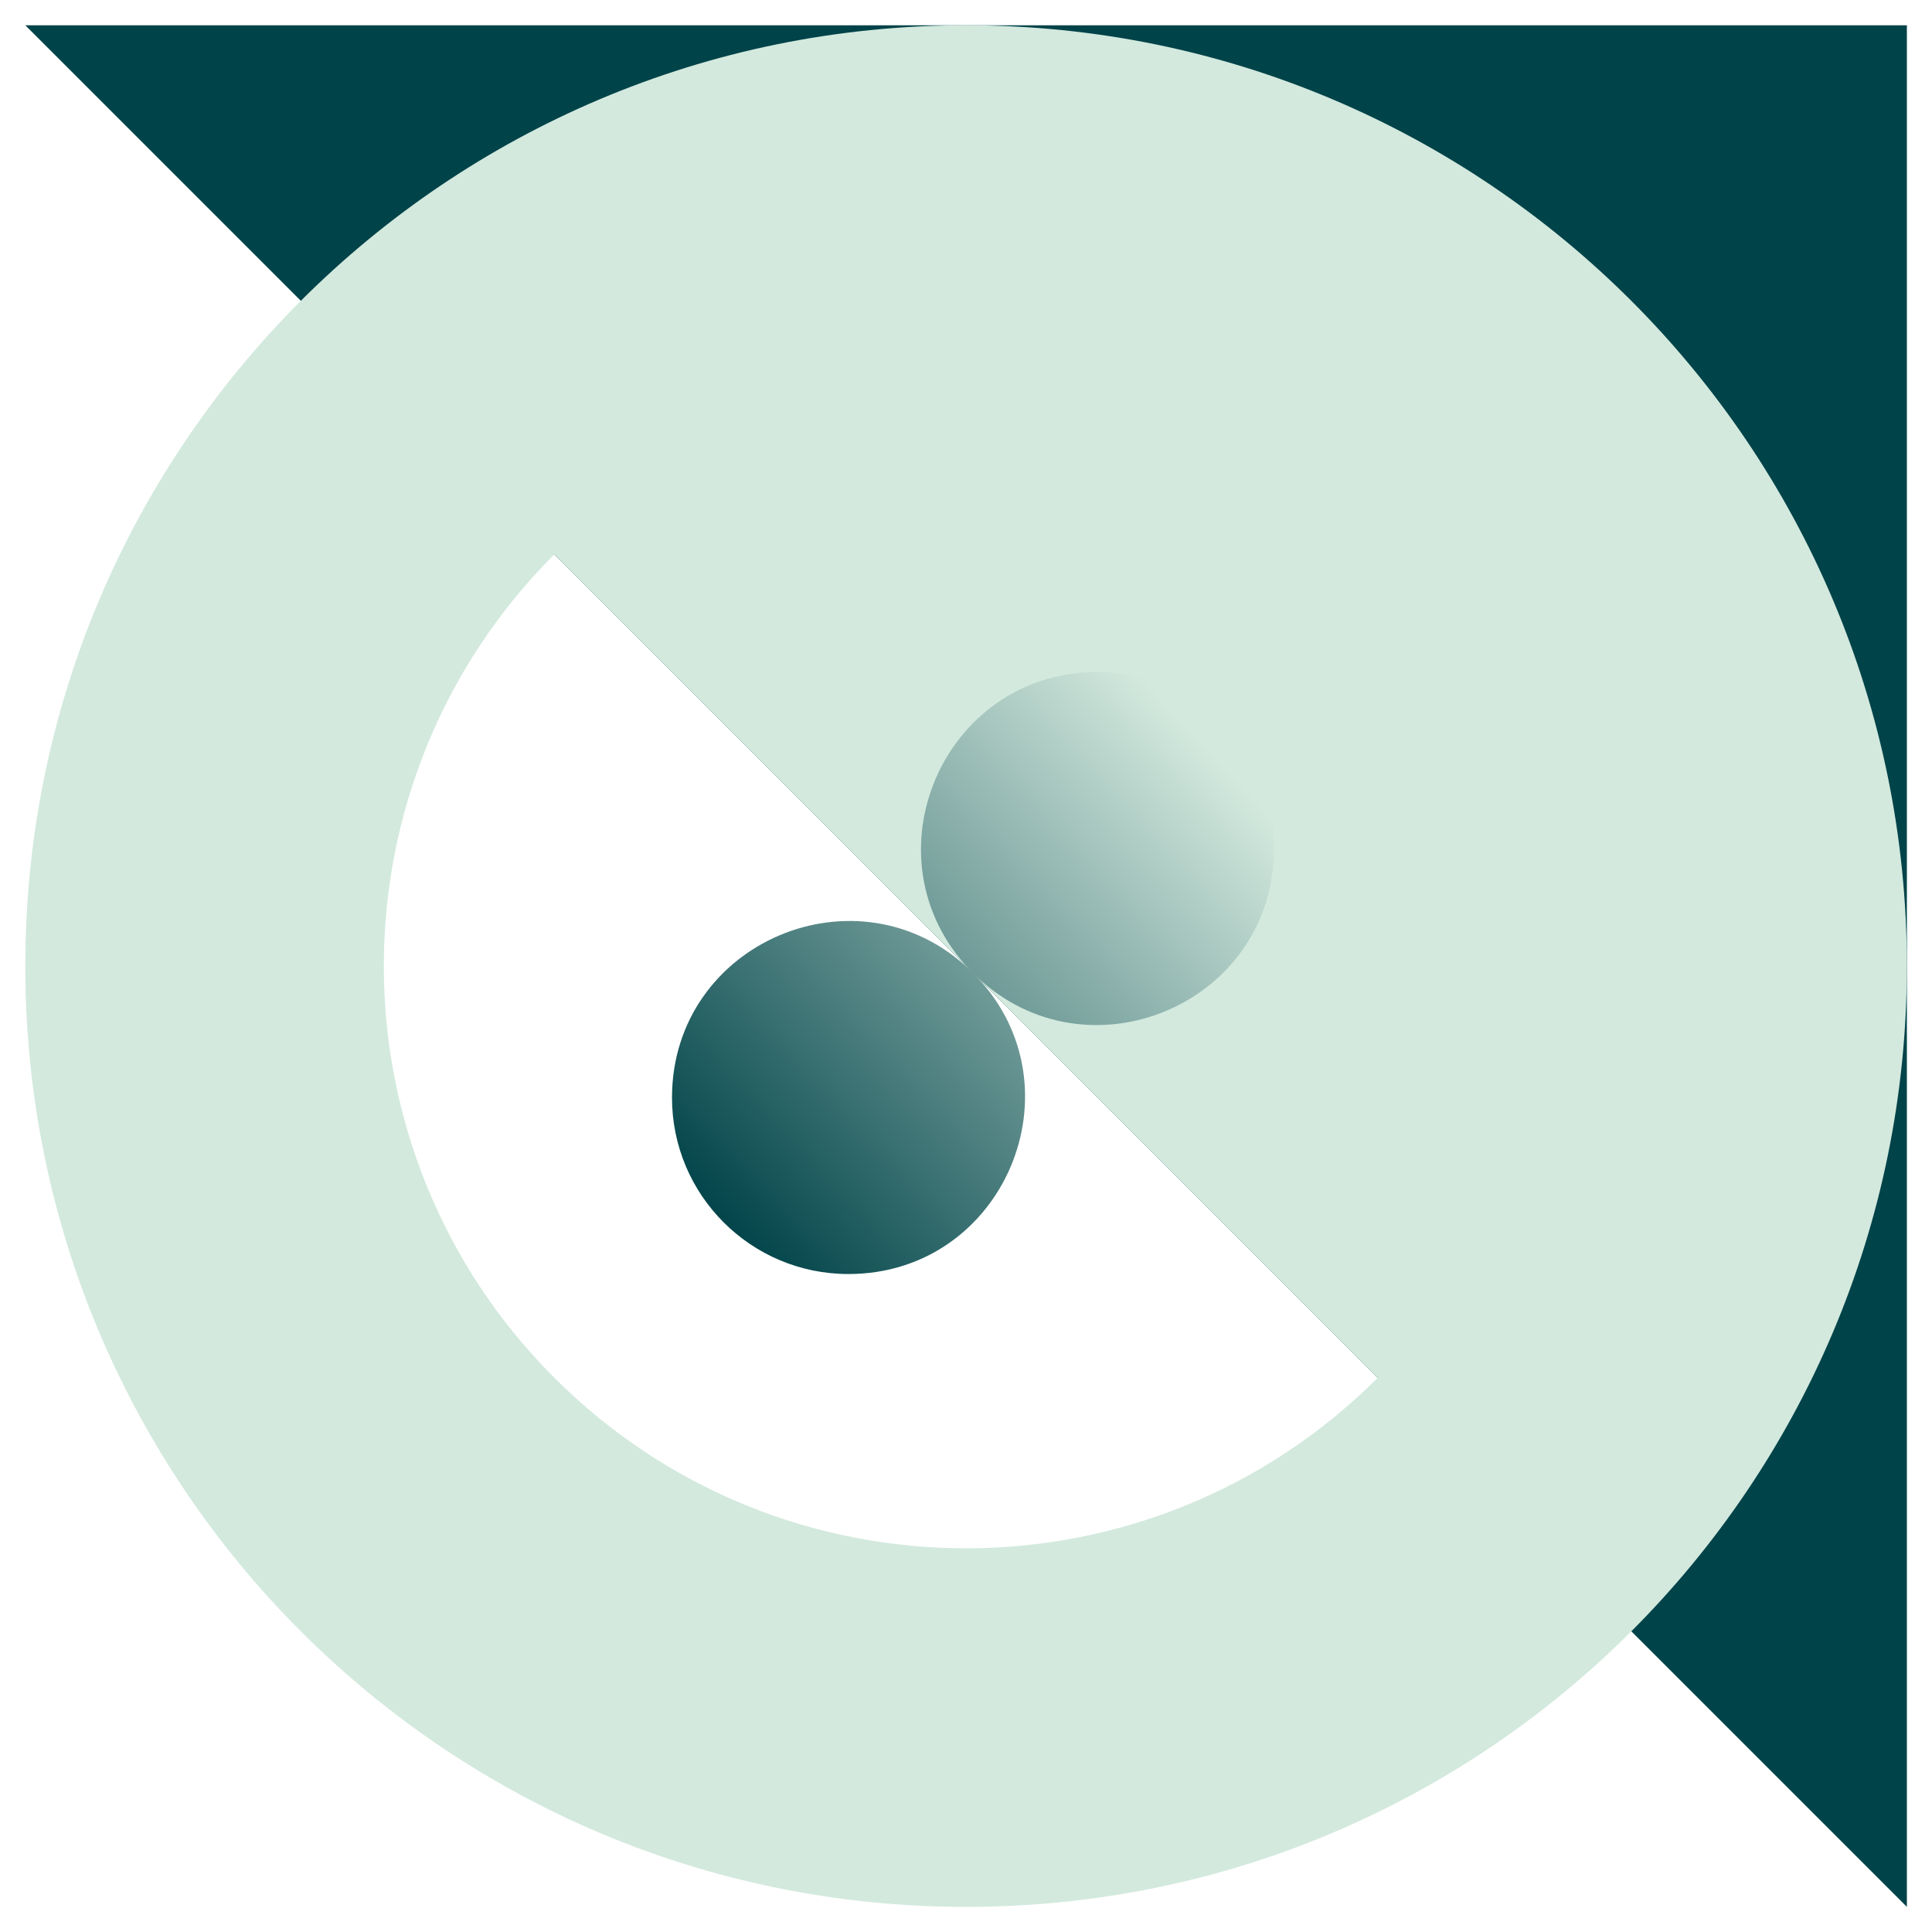
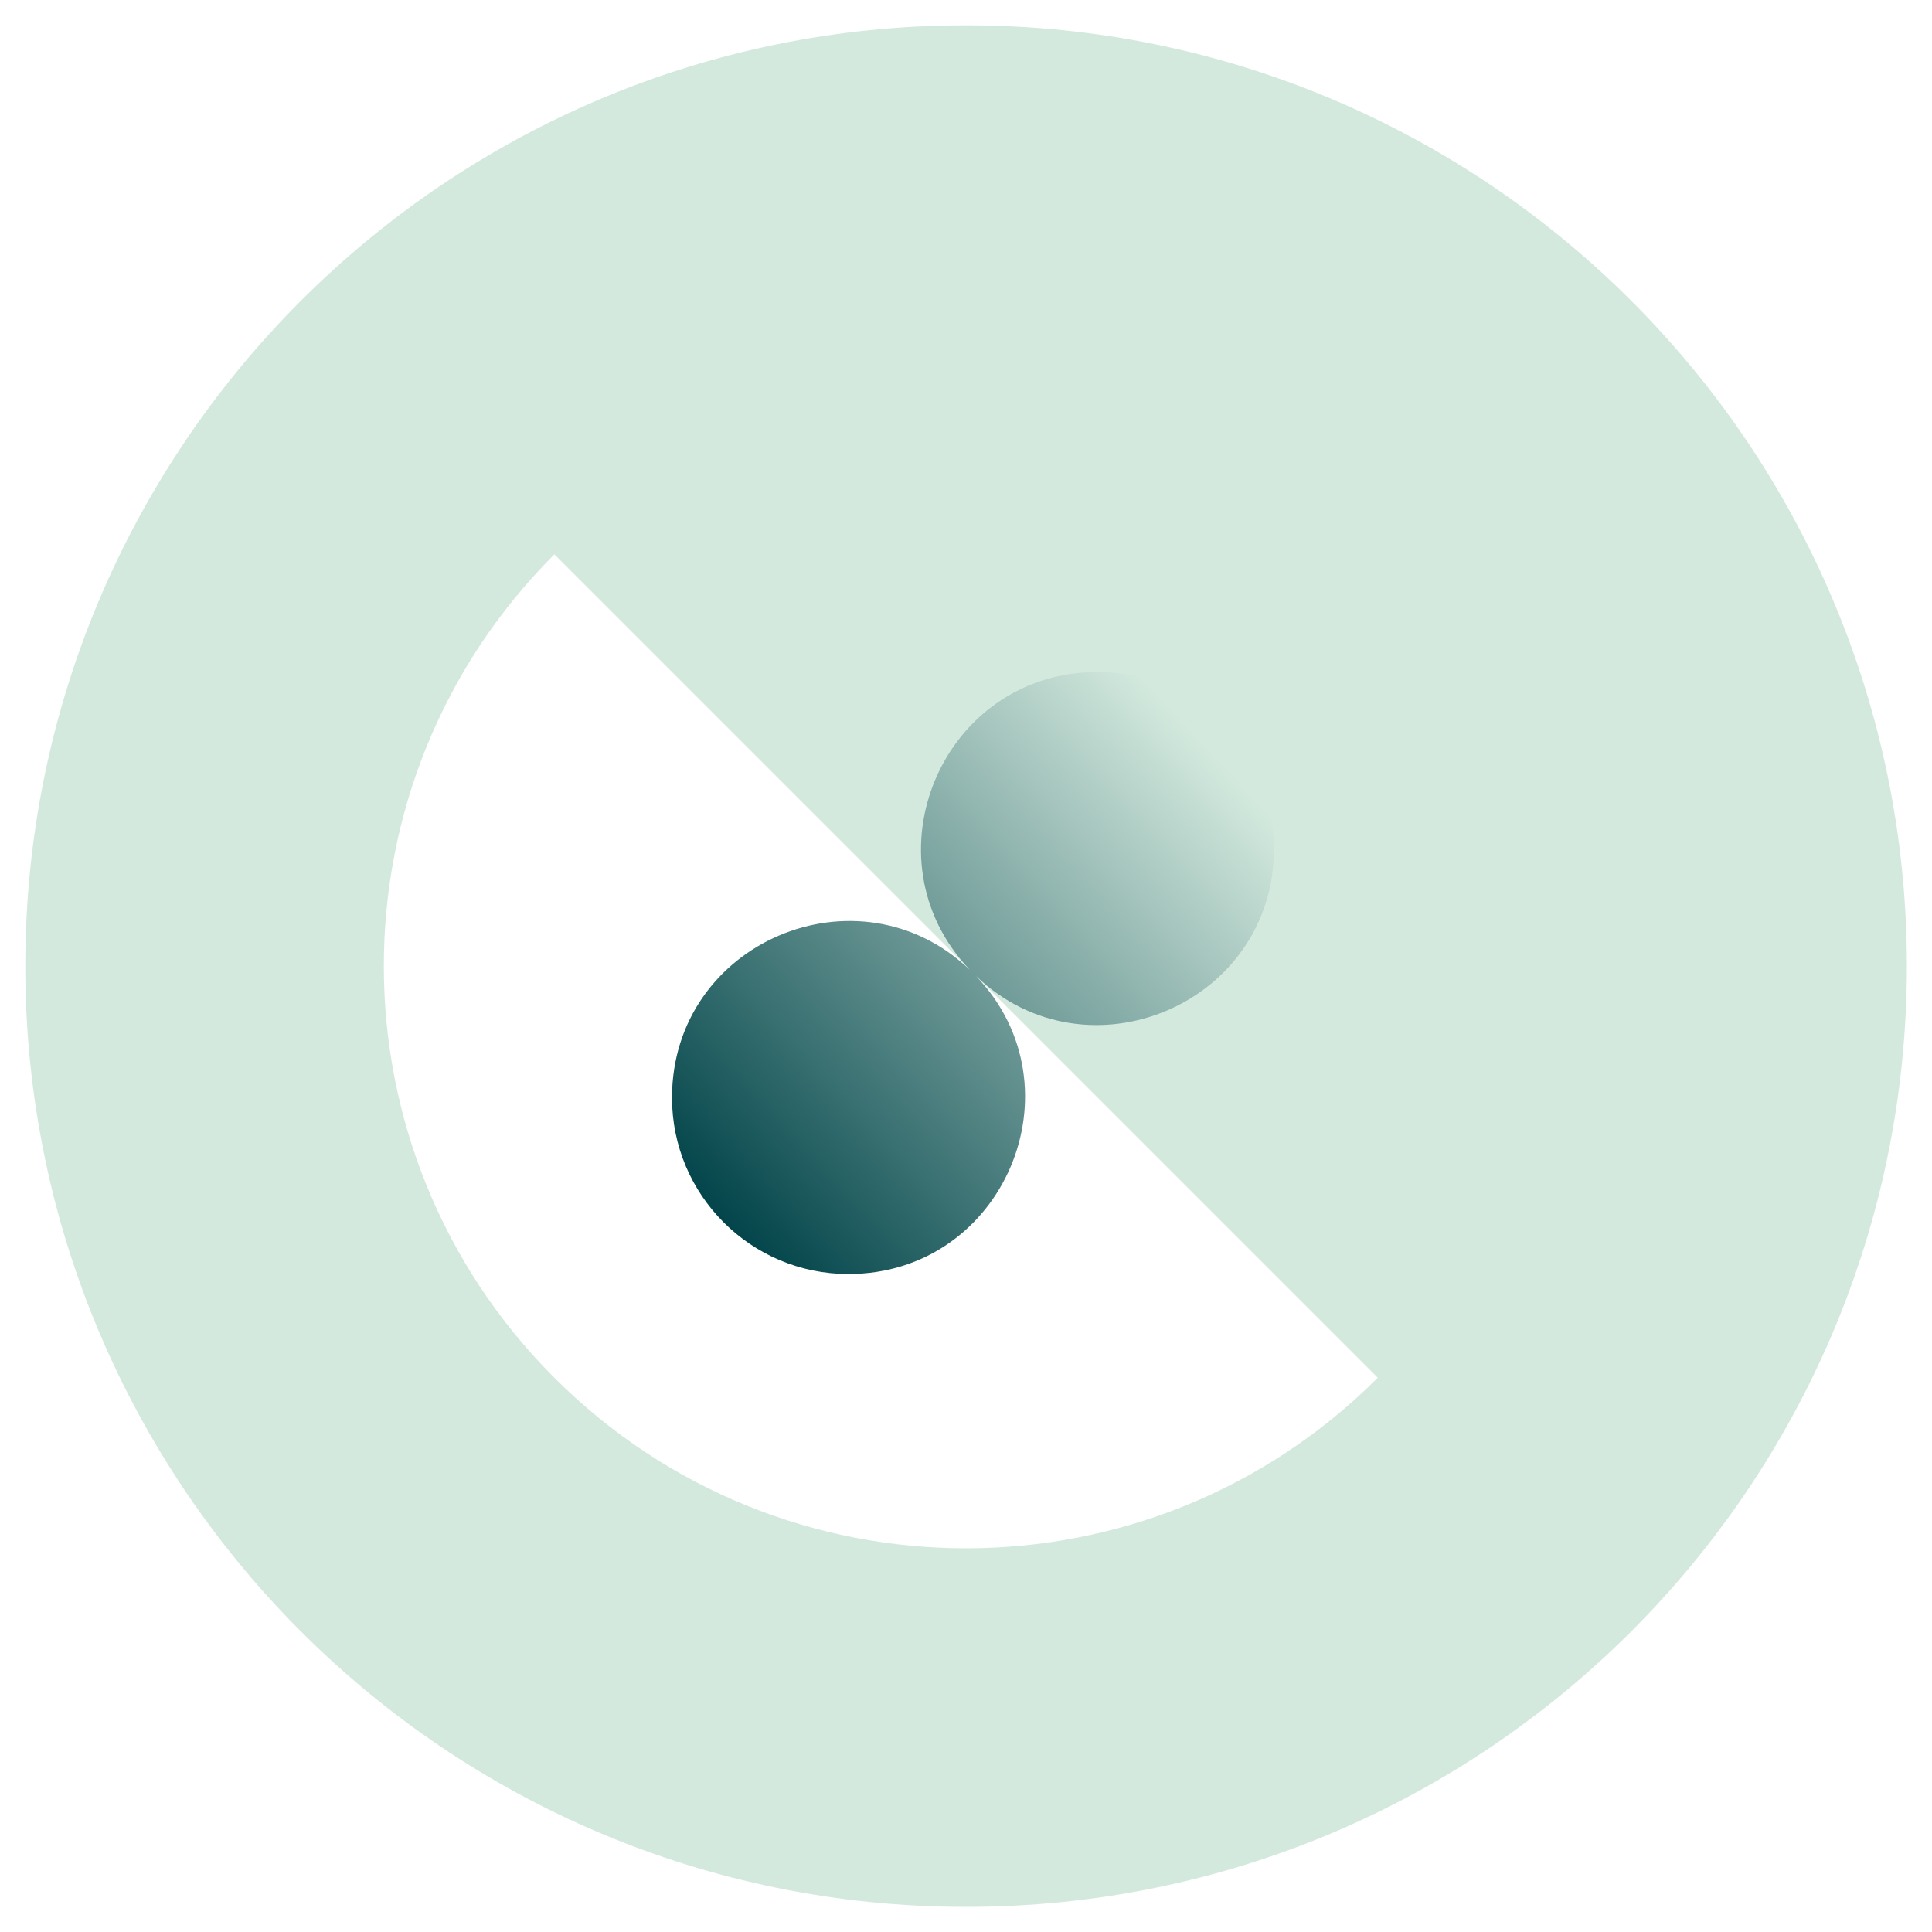
<svg xmlns="http://www.w3.org/2000/svg" width="46" height="46" viewBox="0 0 46 46" fill="none">
-   <path d="M0.602 0.602H45.402V45.402L0.602 0.602Z" fill="#004349" />
  <path fill-rule="evenodd" clip-rule="evenodd" d="M23.002 0.602C10.63 0.602 0.602 10.63 0.602 23.002C0.602 35.373 10.63 45.402 23.002 45.402C35.373 45.402 45.402 35.373 45.402 23.002C45.402 10.63 35.373 0.602 23.002 0.602ZM13.199 32.804C18.613 38.218 27.39 38.218 32.804 32.804L13.199 13.199C7.785 18.613 7.785 27.39 13.199 32.804Z" fill="#D3E9DE" />
  <path fill-rule="evenodd" clip-rule="evenodd" d="M23.24 23.24C25.779 25.895 23.905 30.334 20.199 30.334C17.88 30.334 16 28.454 16 26.136C16 22.429 20.44 20.556 23.094 23.094C20.556 20.44 22.429 16 26.136 16C28.454 16 30.334 17.88 30.334 20.199C30.334 23.905 25.895 25.779 23.24 23.24Z" fill="url(#paint0_linear_518_49773)" />
  <defs>
    <linearGradient id="paint0_linear_518_49773" x1="29.098" y1="18.15" x2="17.123" y2="29.256" gradientUnits="userSpaceOnUse">
      <stop stop-color="#D3E9DE" />
      <stop offset="1" stop-color="#004349" />
    </linearGradient>
  </defs>
</svg>